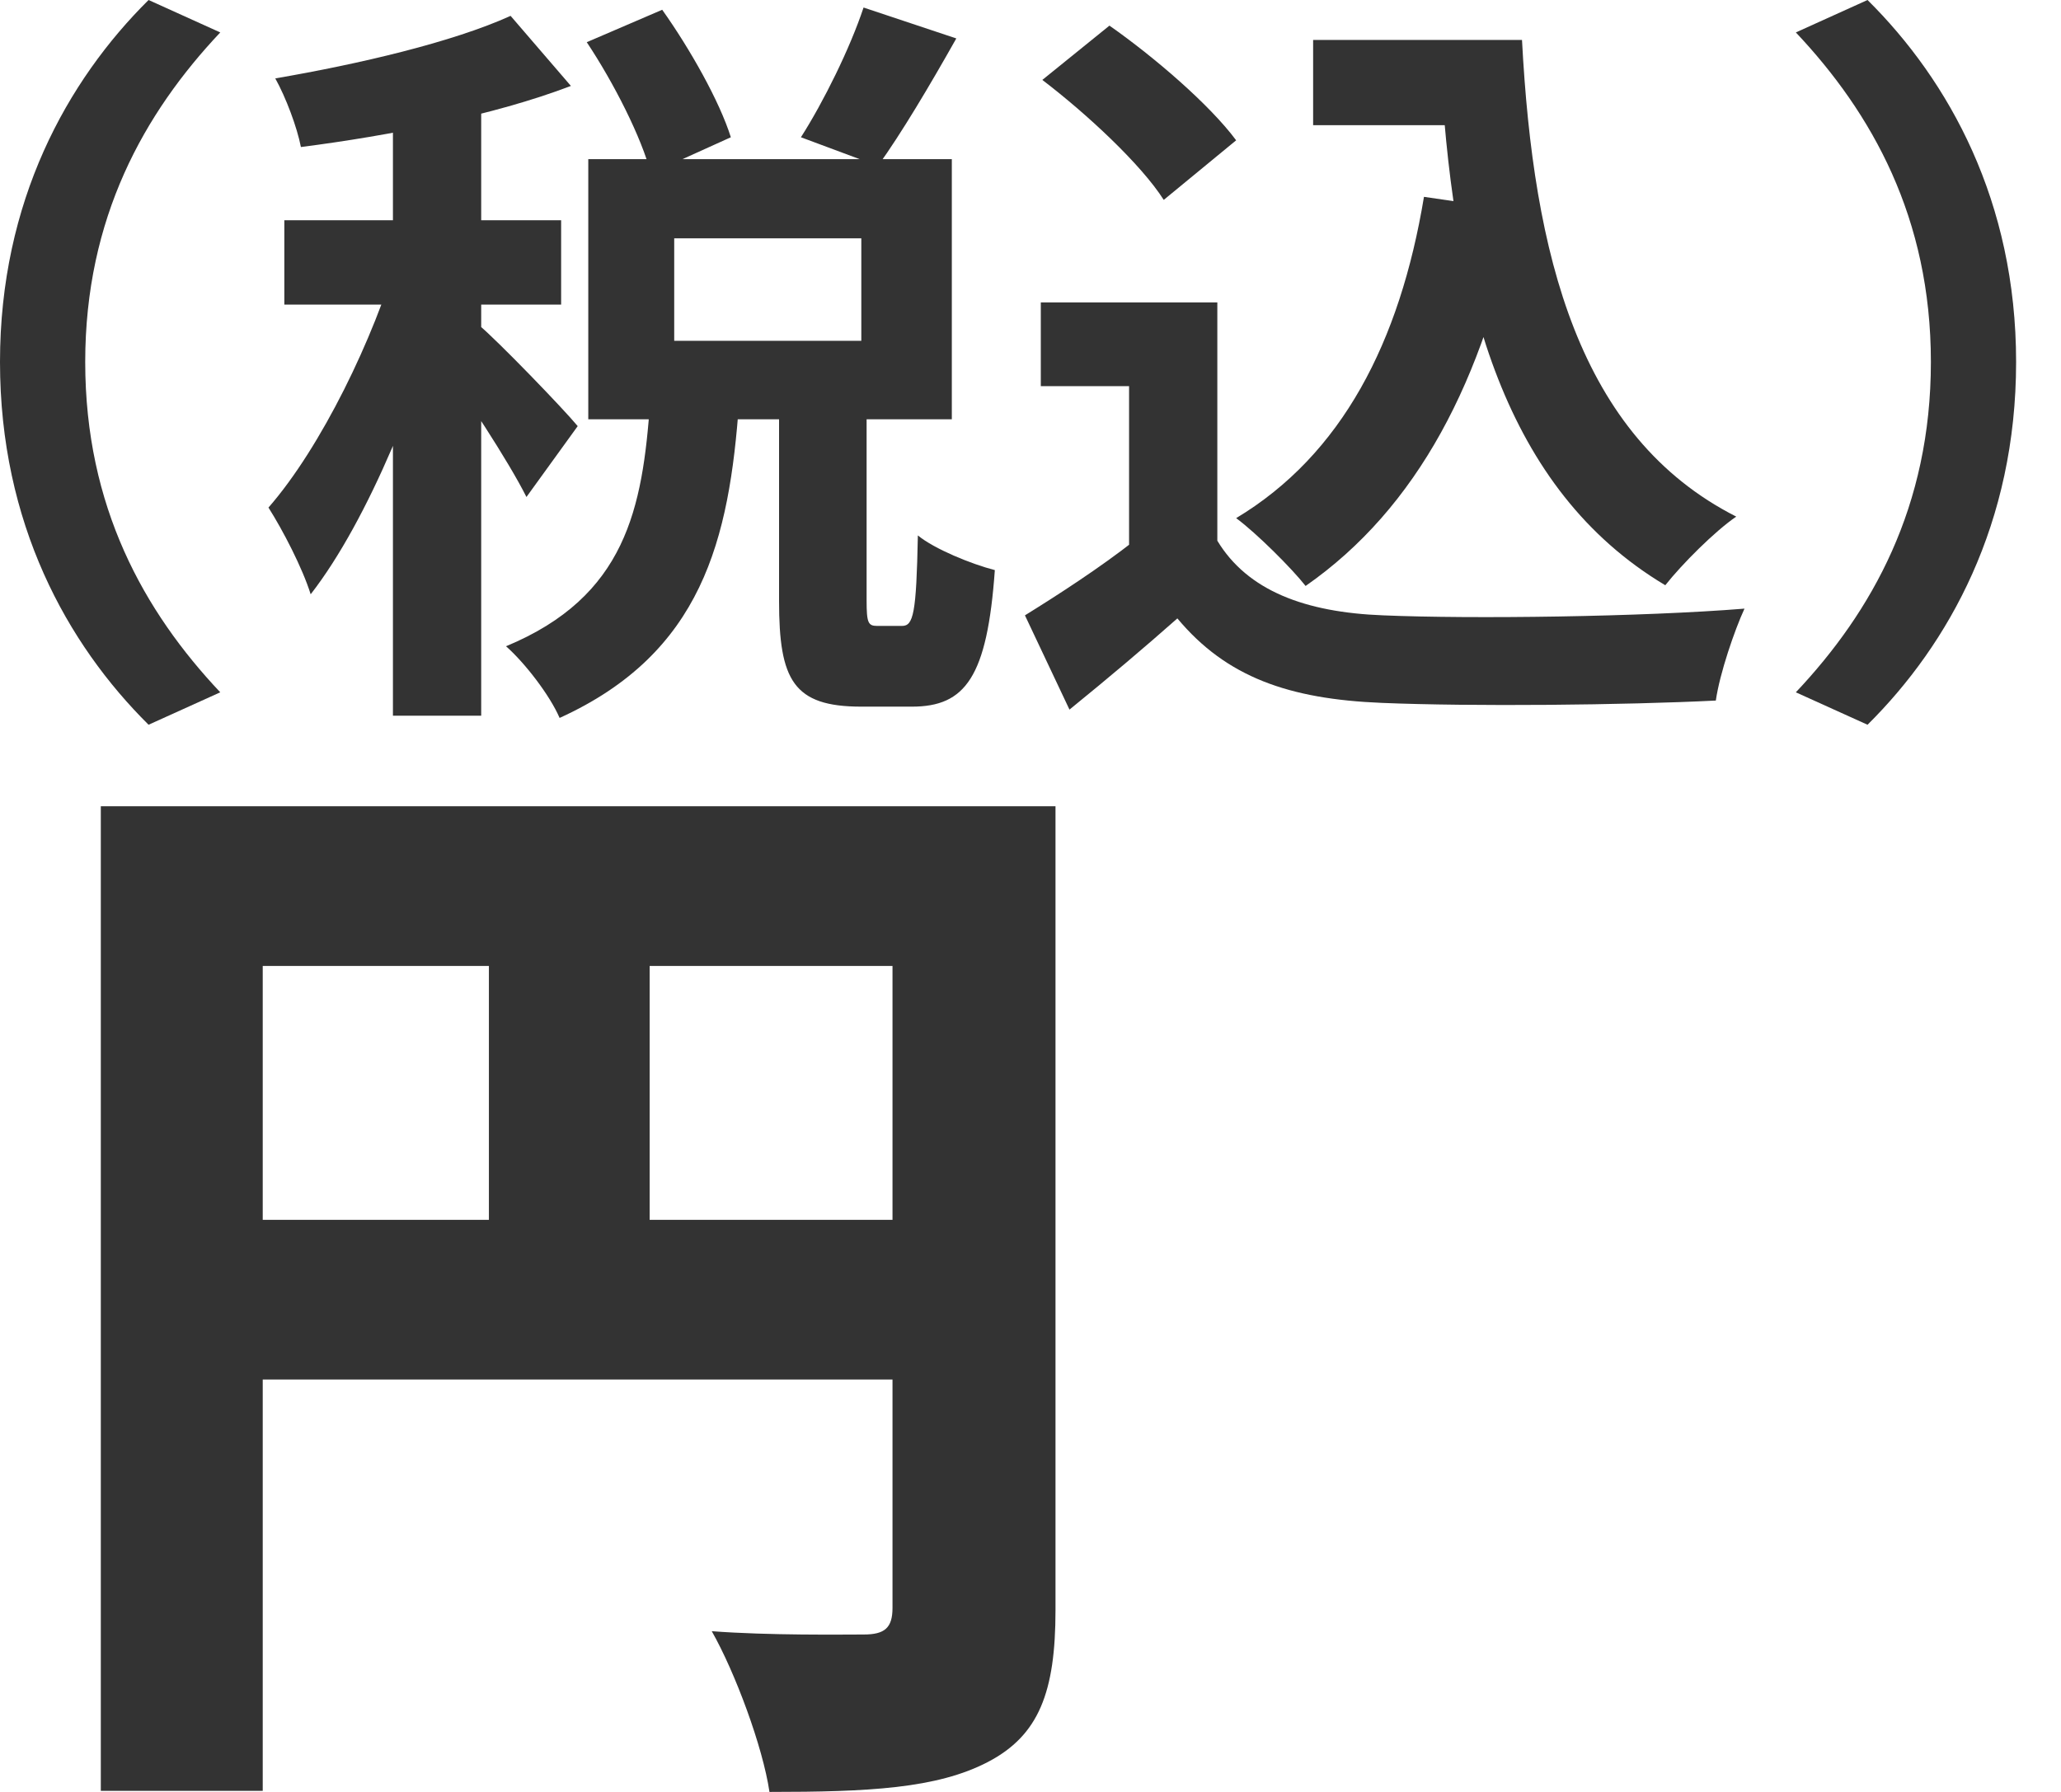
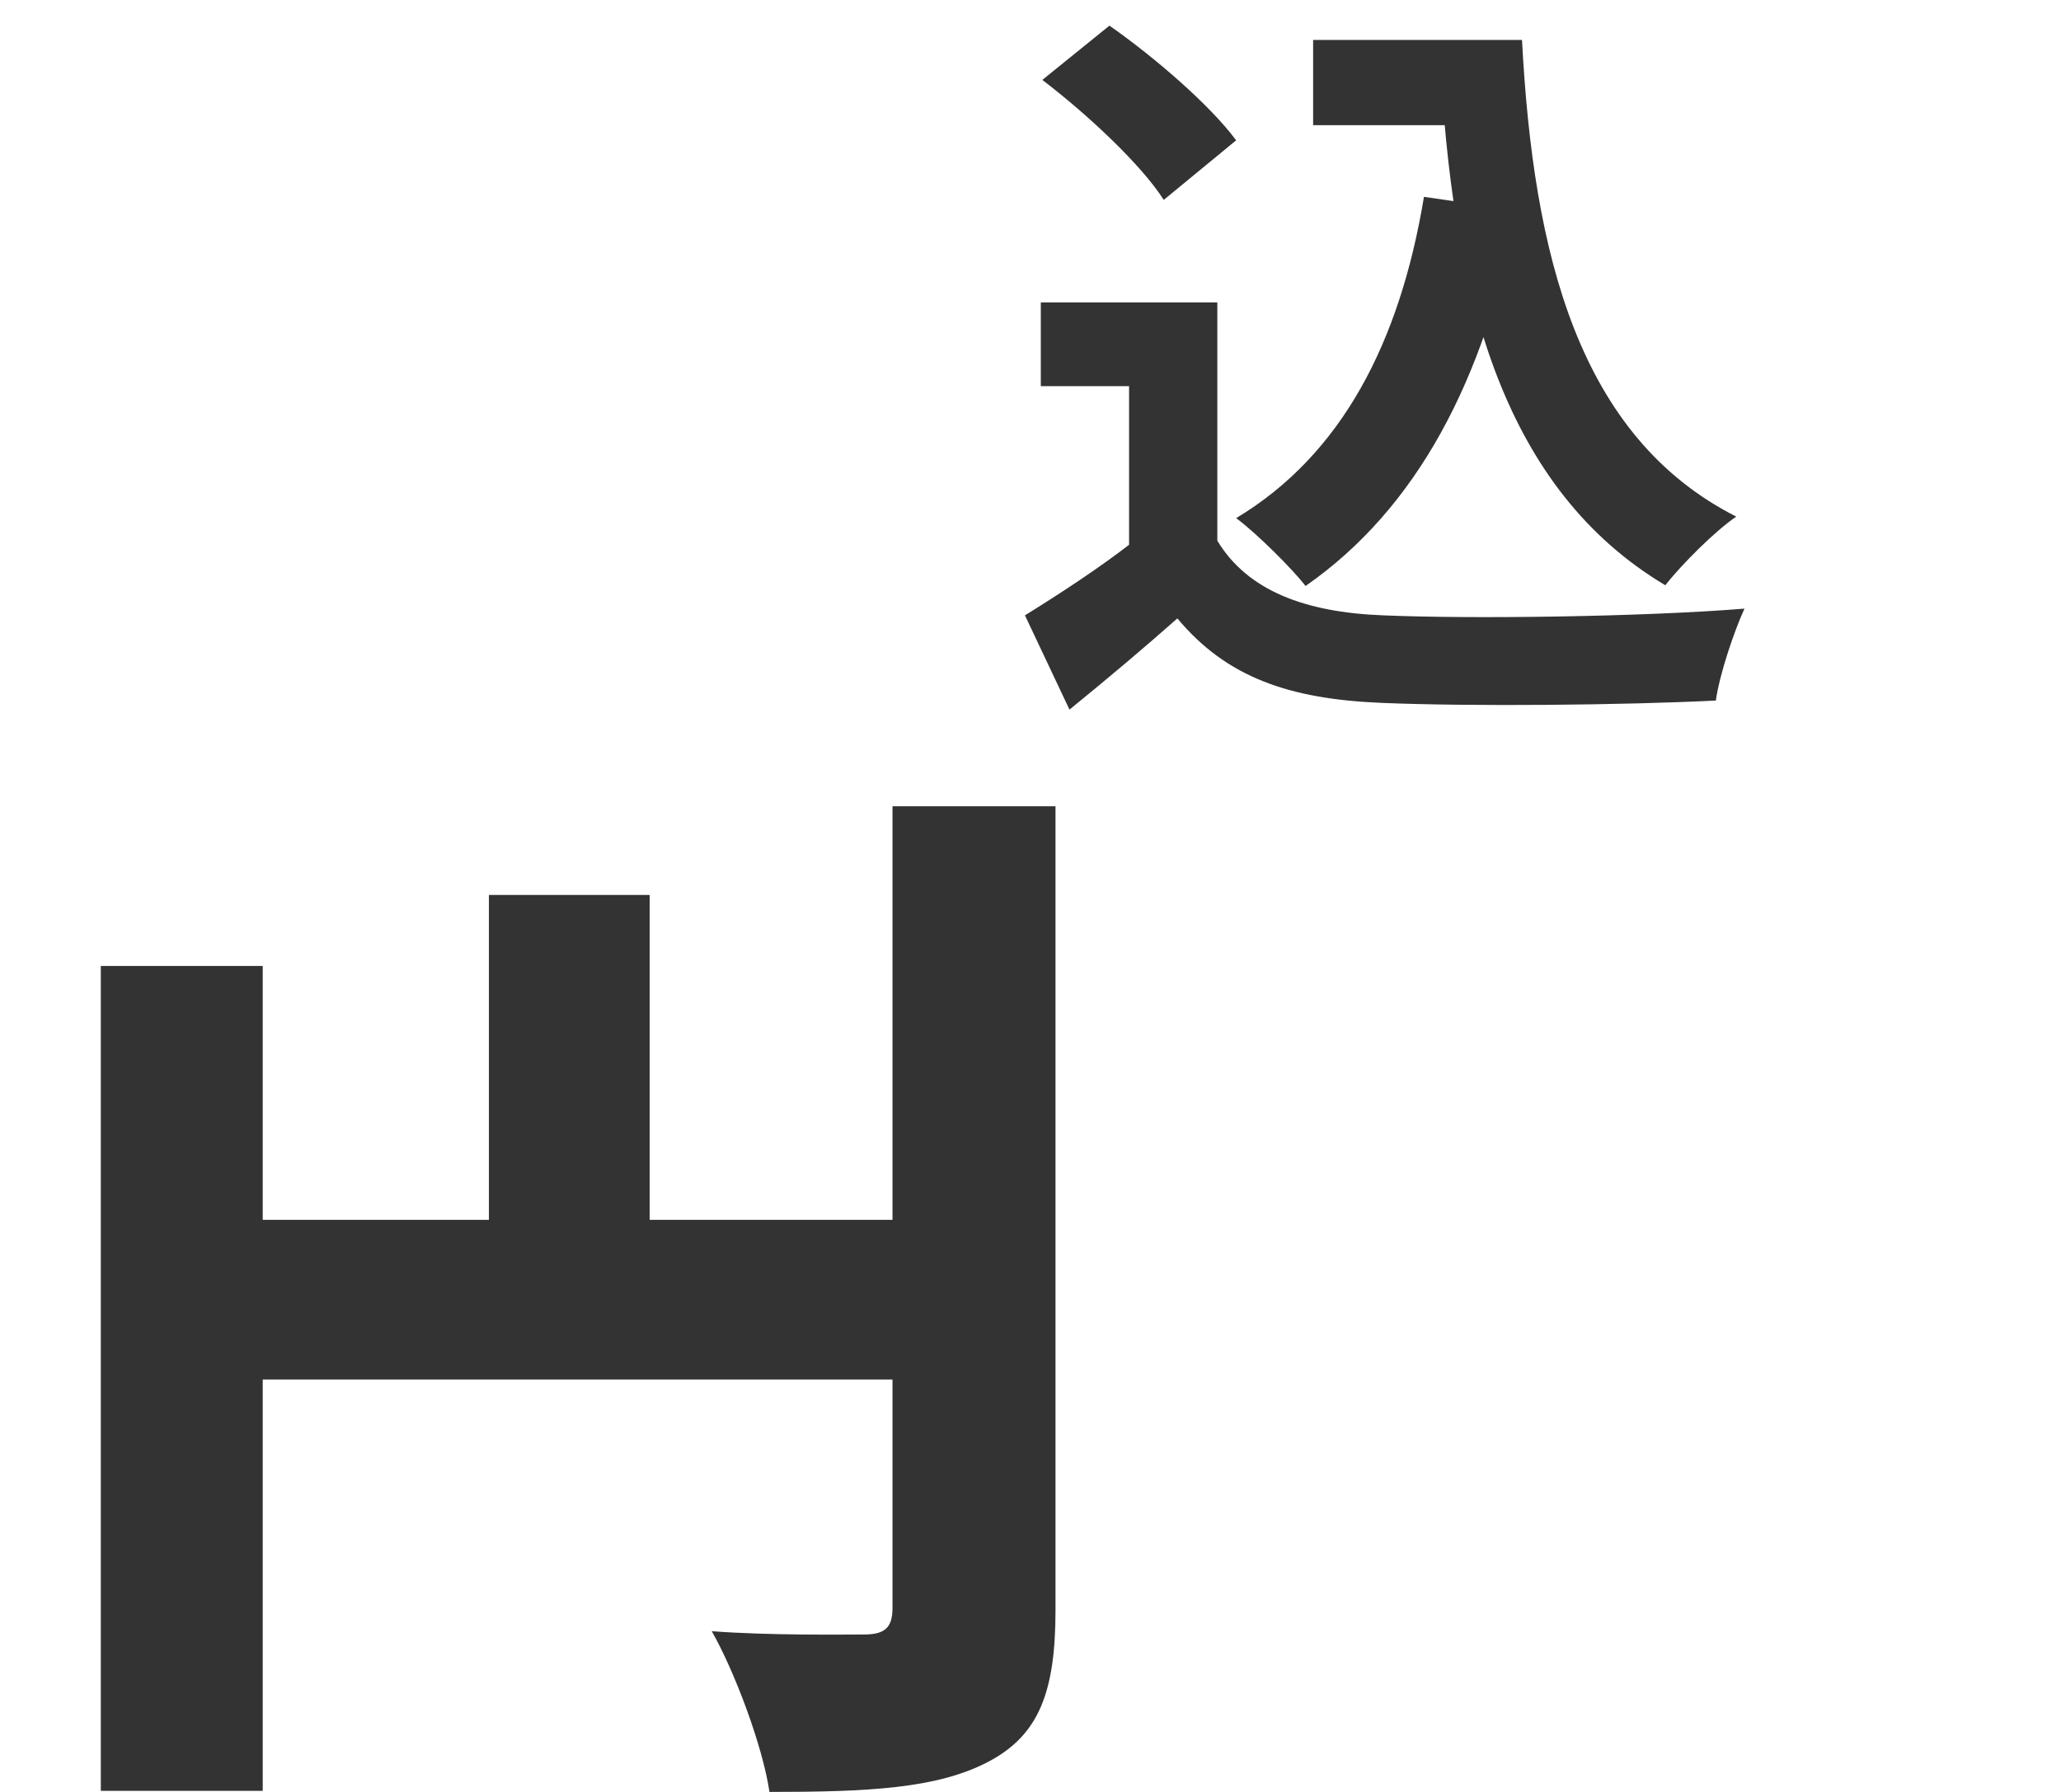
<svg xmlns="http://www.w3.org/2000/svg" width="23" height="20" viewBox="0 0 23 20" fill="none">
-   <path d="M1.125 8.999H10.839V10.781H2.932V19.988H1.125V8.999ZM9.96 8.999H11.779V17.971C11.779 18.886 11.594 19.369 11.024 19.666C10.455 19.963 9.688 20 8.587 20C8.512 19.493 8.203 18.664 7.943 18.206C8.587 18.255 9.403 18.243 9.638 18.243C9.873 18.243 9.96 18.169 9.96 17.946V8.999ZM2.103 13.615H10.851V15.397H2.103V13.615ZM5.456 9.989H7.25V14.506H5.456V9.989Z" fill="#333333" />
-   <path d="M22.499 4.04C22.499 5.842 21.75 7.188 20.841 8.089L20.041 7.727C20.891 6.826 21.548 5.656 21.548 4.04C21.548 2.433 20.891 1.263 20.041 0.362L20.841 0C21.75 0.901 22.499 2.247 22.499 4.04Z" fill="#333333" />
+   <path d="M1.125 8.999V10.781H2.932V19.988H1.125V8.999ZM9.96 8.999H11.779V17.971C11.779 18.886 11.594 19.369 11.024 19.666C10.455 19.963 9.688 20 8.587 20C8.512 19.493 8.203 18.664 7.943 18.206C8.587 18.255 9.403 18.243 9.638 18.243C9.873 18.243 9.96 18.169 9.96 17.946V8.999ZM2.103 13.615H10.851V15.397H2.103V13.615ZM5.456 9.989H7.25V14.506H5.456V9.989Z" fill="#333333" />
  <path d="M14.654 0.446H16.43V1.397H14.654V0.446ZM15.925 0.446H16.985C17.111 2.845 17.616 4.873 19.376 5.766C19.14 5.926 18.77 6.296 18.584 6.532C16.792 5.463 16.236 3.342 16.085 0.892H15.925V0.446ZM15.891 2.197L16.935 2.348C16.564 4.242 15.815 5.673 14.57 6.54C14.418 6.346 14.023 5.951 13.795 5.783C14.974 5.075 15.622 3.821 15.891 2.197ZM13.585 3.375V6.473H12.6V4.31H11.615V3.375H13.585ZM13.585 6.035C13.921 6.591 14.561 6.835 15.437 6.868C16.421 6.91 18.332 6.885 19.468 6.793C19.359 7.028 19.191 7.516 19.148 7.819C18.13 7.87 16.43 7.887 15.42 7.845C14.384 7.803 13.686 7.558 13.139 6.902C12.768 7.23 12.39 7.55 11.935 7.92L11.438 6.868C11.817 6.633 12.272 6.338 12.659 6.035H13.585ZM11.632 0.892L12.381 0.286C12.886 0.64 13.501 1.17 13.795 1.566L12.987 2.231C12.735 1.835 12.129 1.271 11.632 0.892Z" fill="#333333" />
-   <path d="M6.548 0.471L7.39 0.109C7.701 0.547 8.029 1.128 8.156 1.532L7.263 1.936C7.162 1.54 6.851 0.926 6.548 0.471ZM9.637 0.084L10.672 0.429C10.378 0.951 10.058 1.49 9.797 1.852L8.938 1.532C9.191 1.136 9.486 0.539 9.637 0.084ZM7.255 4.486H8.248C8.139 6.027 7.836 7.289 6.245 8.013C6.136 7.76 5.858 7.399 5.647 7.213C6.986 6.658 7.171 5.673 7.255 4.486ZM8.694 4.368H9.671V6.7C9.671 6.952 9.688 6.986 9.789 6.986C9.839 6.986 10.016 6.986 10.066 6.986C10.193 6.986 10.226 6.851 10.243 5.976C10.428 6.128 10.841 6.296 11.102 6.363C11.017 7.558 10.773 7.887 10.176 7.887C10.033 7.887 9.755 7.887 9.612 7.887C8.854 7.887 8.694 7.592 8.694 6.708V4.368ZM7.524 2.66V3.804H9.612V2.66H7.524ZM6.565 1.776H10.622V4.68H6.565V1.776ZM4.385 0.875H5.37V7.988H4.385V0.875ZM3.173 2.458H6.262V3.4H3.173V2.458ZM4.444 2.836L5.033 3.097C4.713 4.301 4.116 5.799 3.467 6.633C3.375 6.338 3.156 5.917 2.996 5.665C3.585 4.991 4.174 3.771 4.444 2.836ZM5.698 0.177L6.371 0.959C5.513 1.288 4.343 1.515 3.358 1.641C3.316 1.422 3.19 1.086 3.072 0.875C4.006 0.715 5.05 0.471 5.698 0.177ZM5.344 3.628C5.555 3.804 6.287 4.562 6.447 4.756L5.875 5.547C5.673 5.143 5.168 4.377 4.907 4.023L5.344 3.628Z" fill="#333333" />
-   <path d="M0 4.04C0 2.247 0.749 0.901 1.658 0L2.458 0.362C1.608 1.263 0.951 2.433 0.951 4.04C0.951 5.656 1.608 6.826 2.458 7.727L1.658 8.089C0.749 7.188 0 5.841 0 4.04Z" fill="#333333" />
</svg>